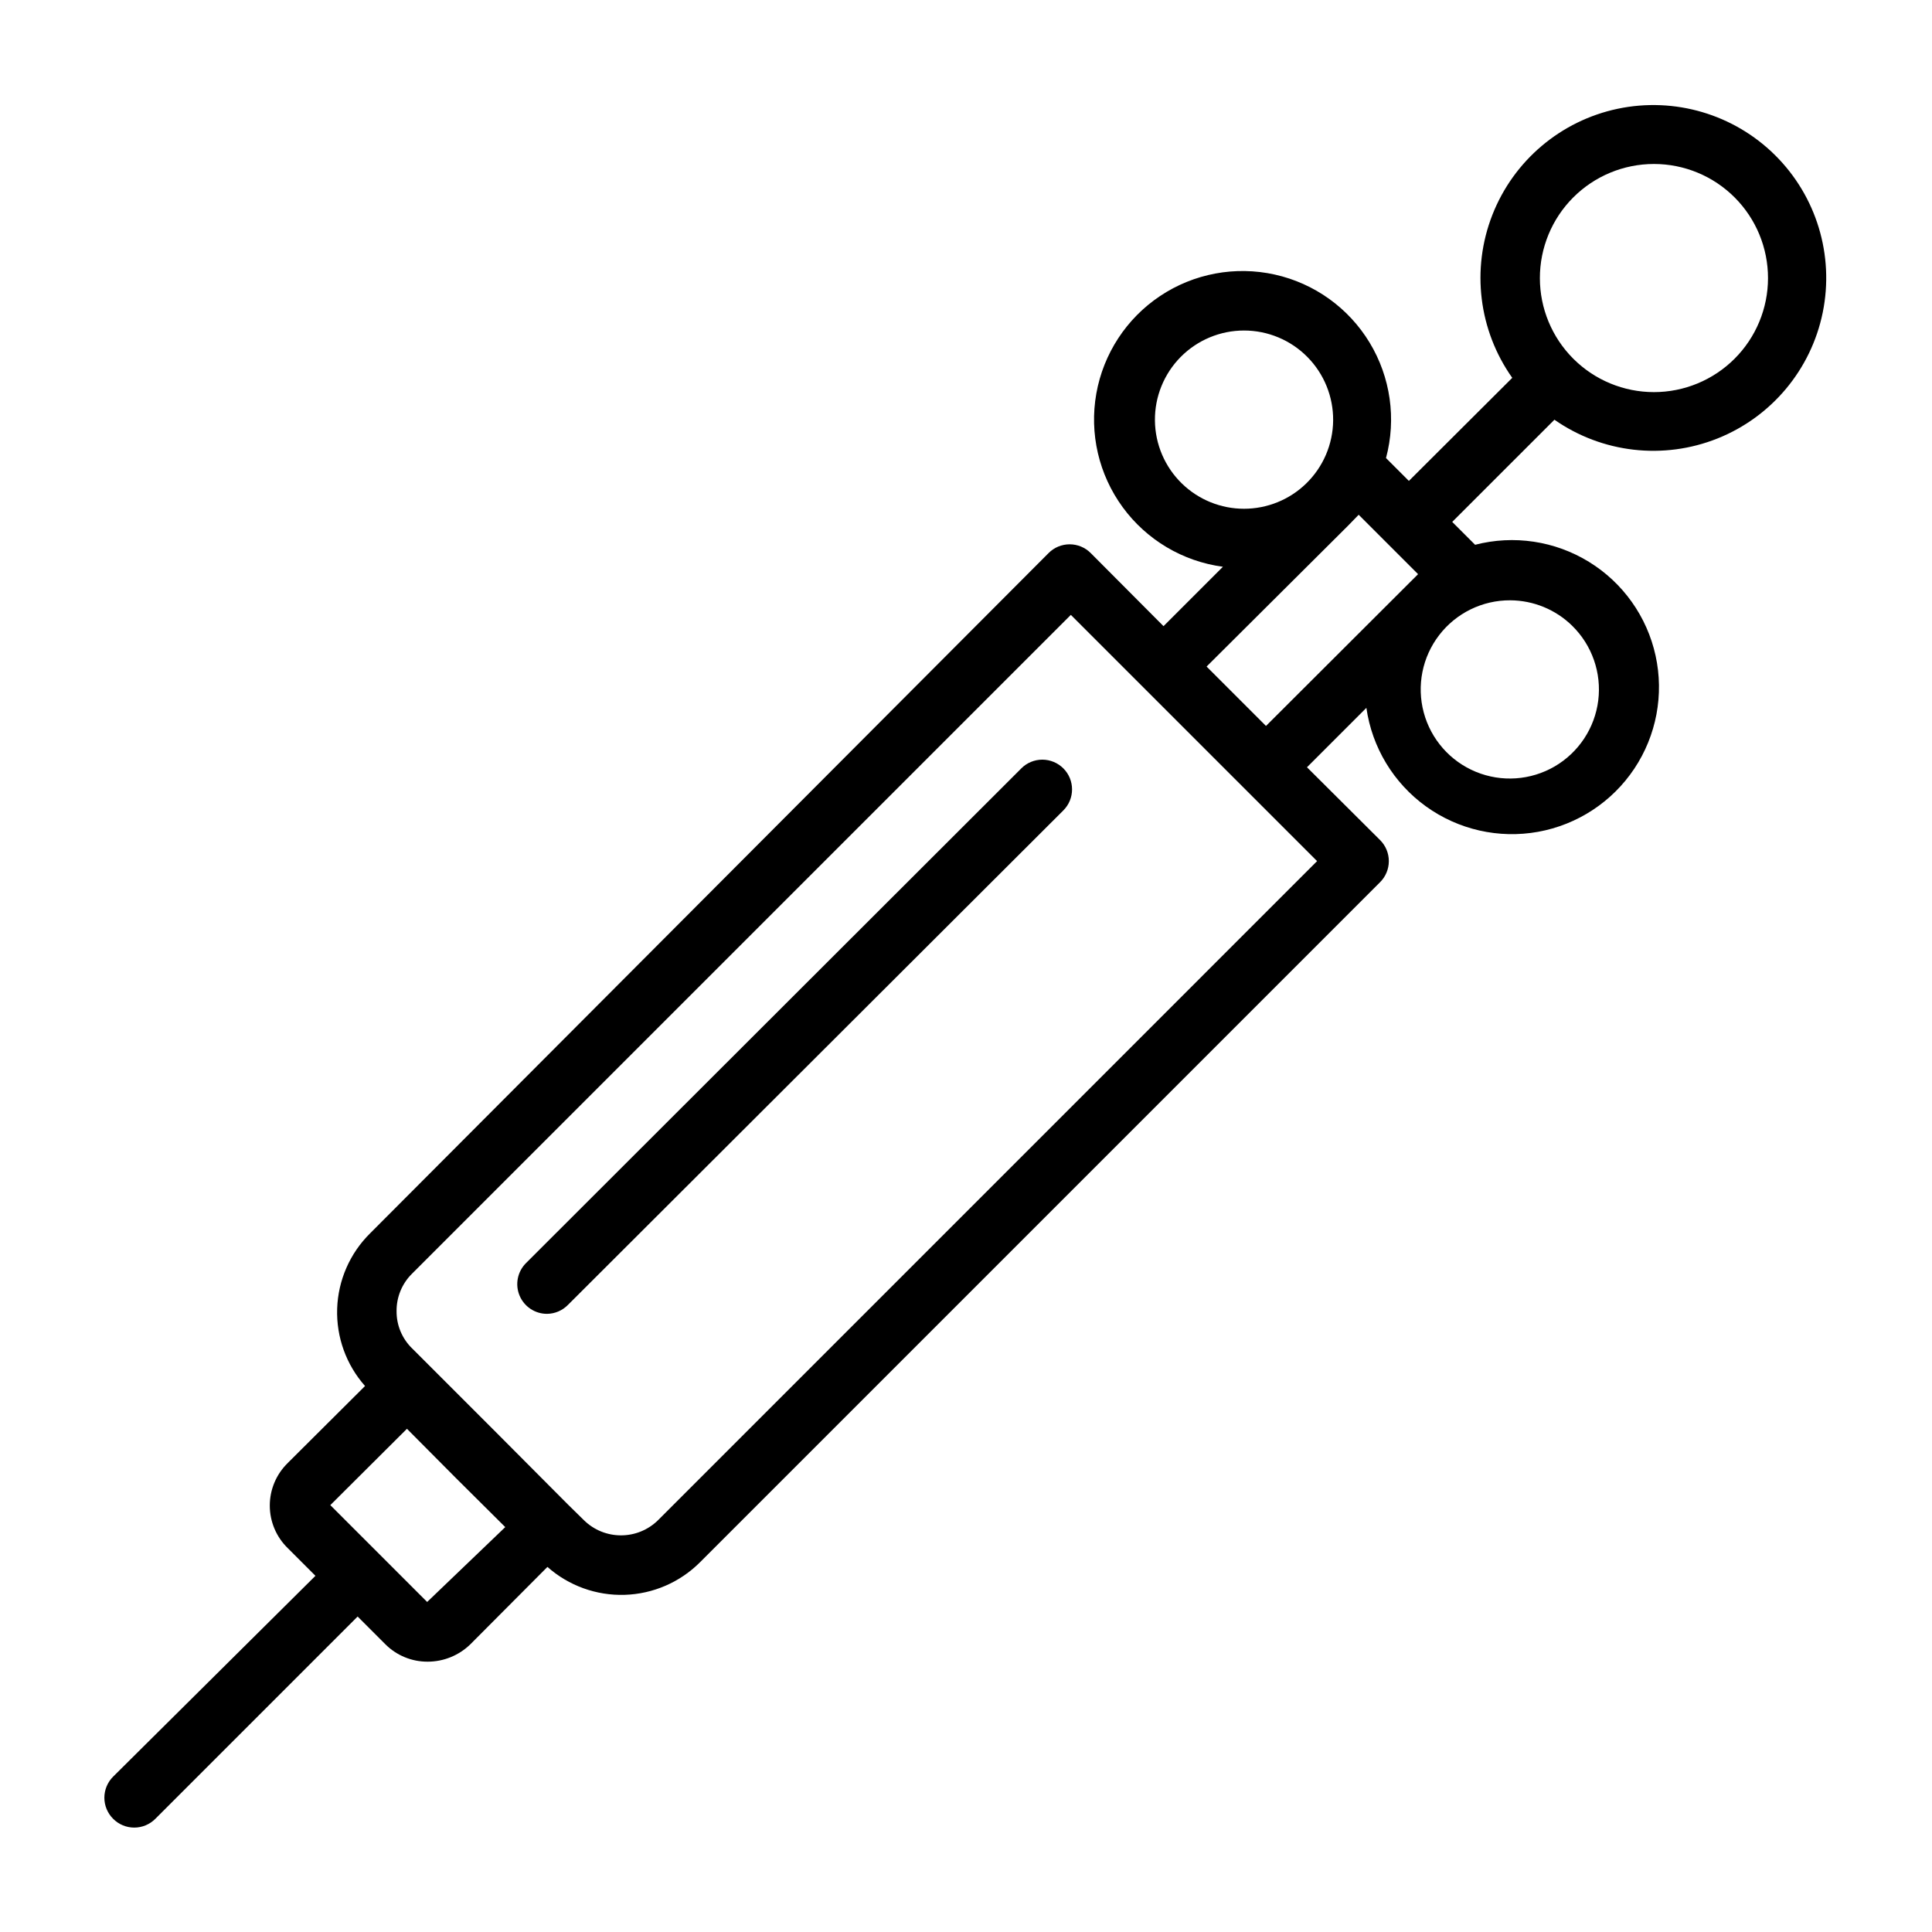
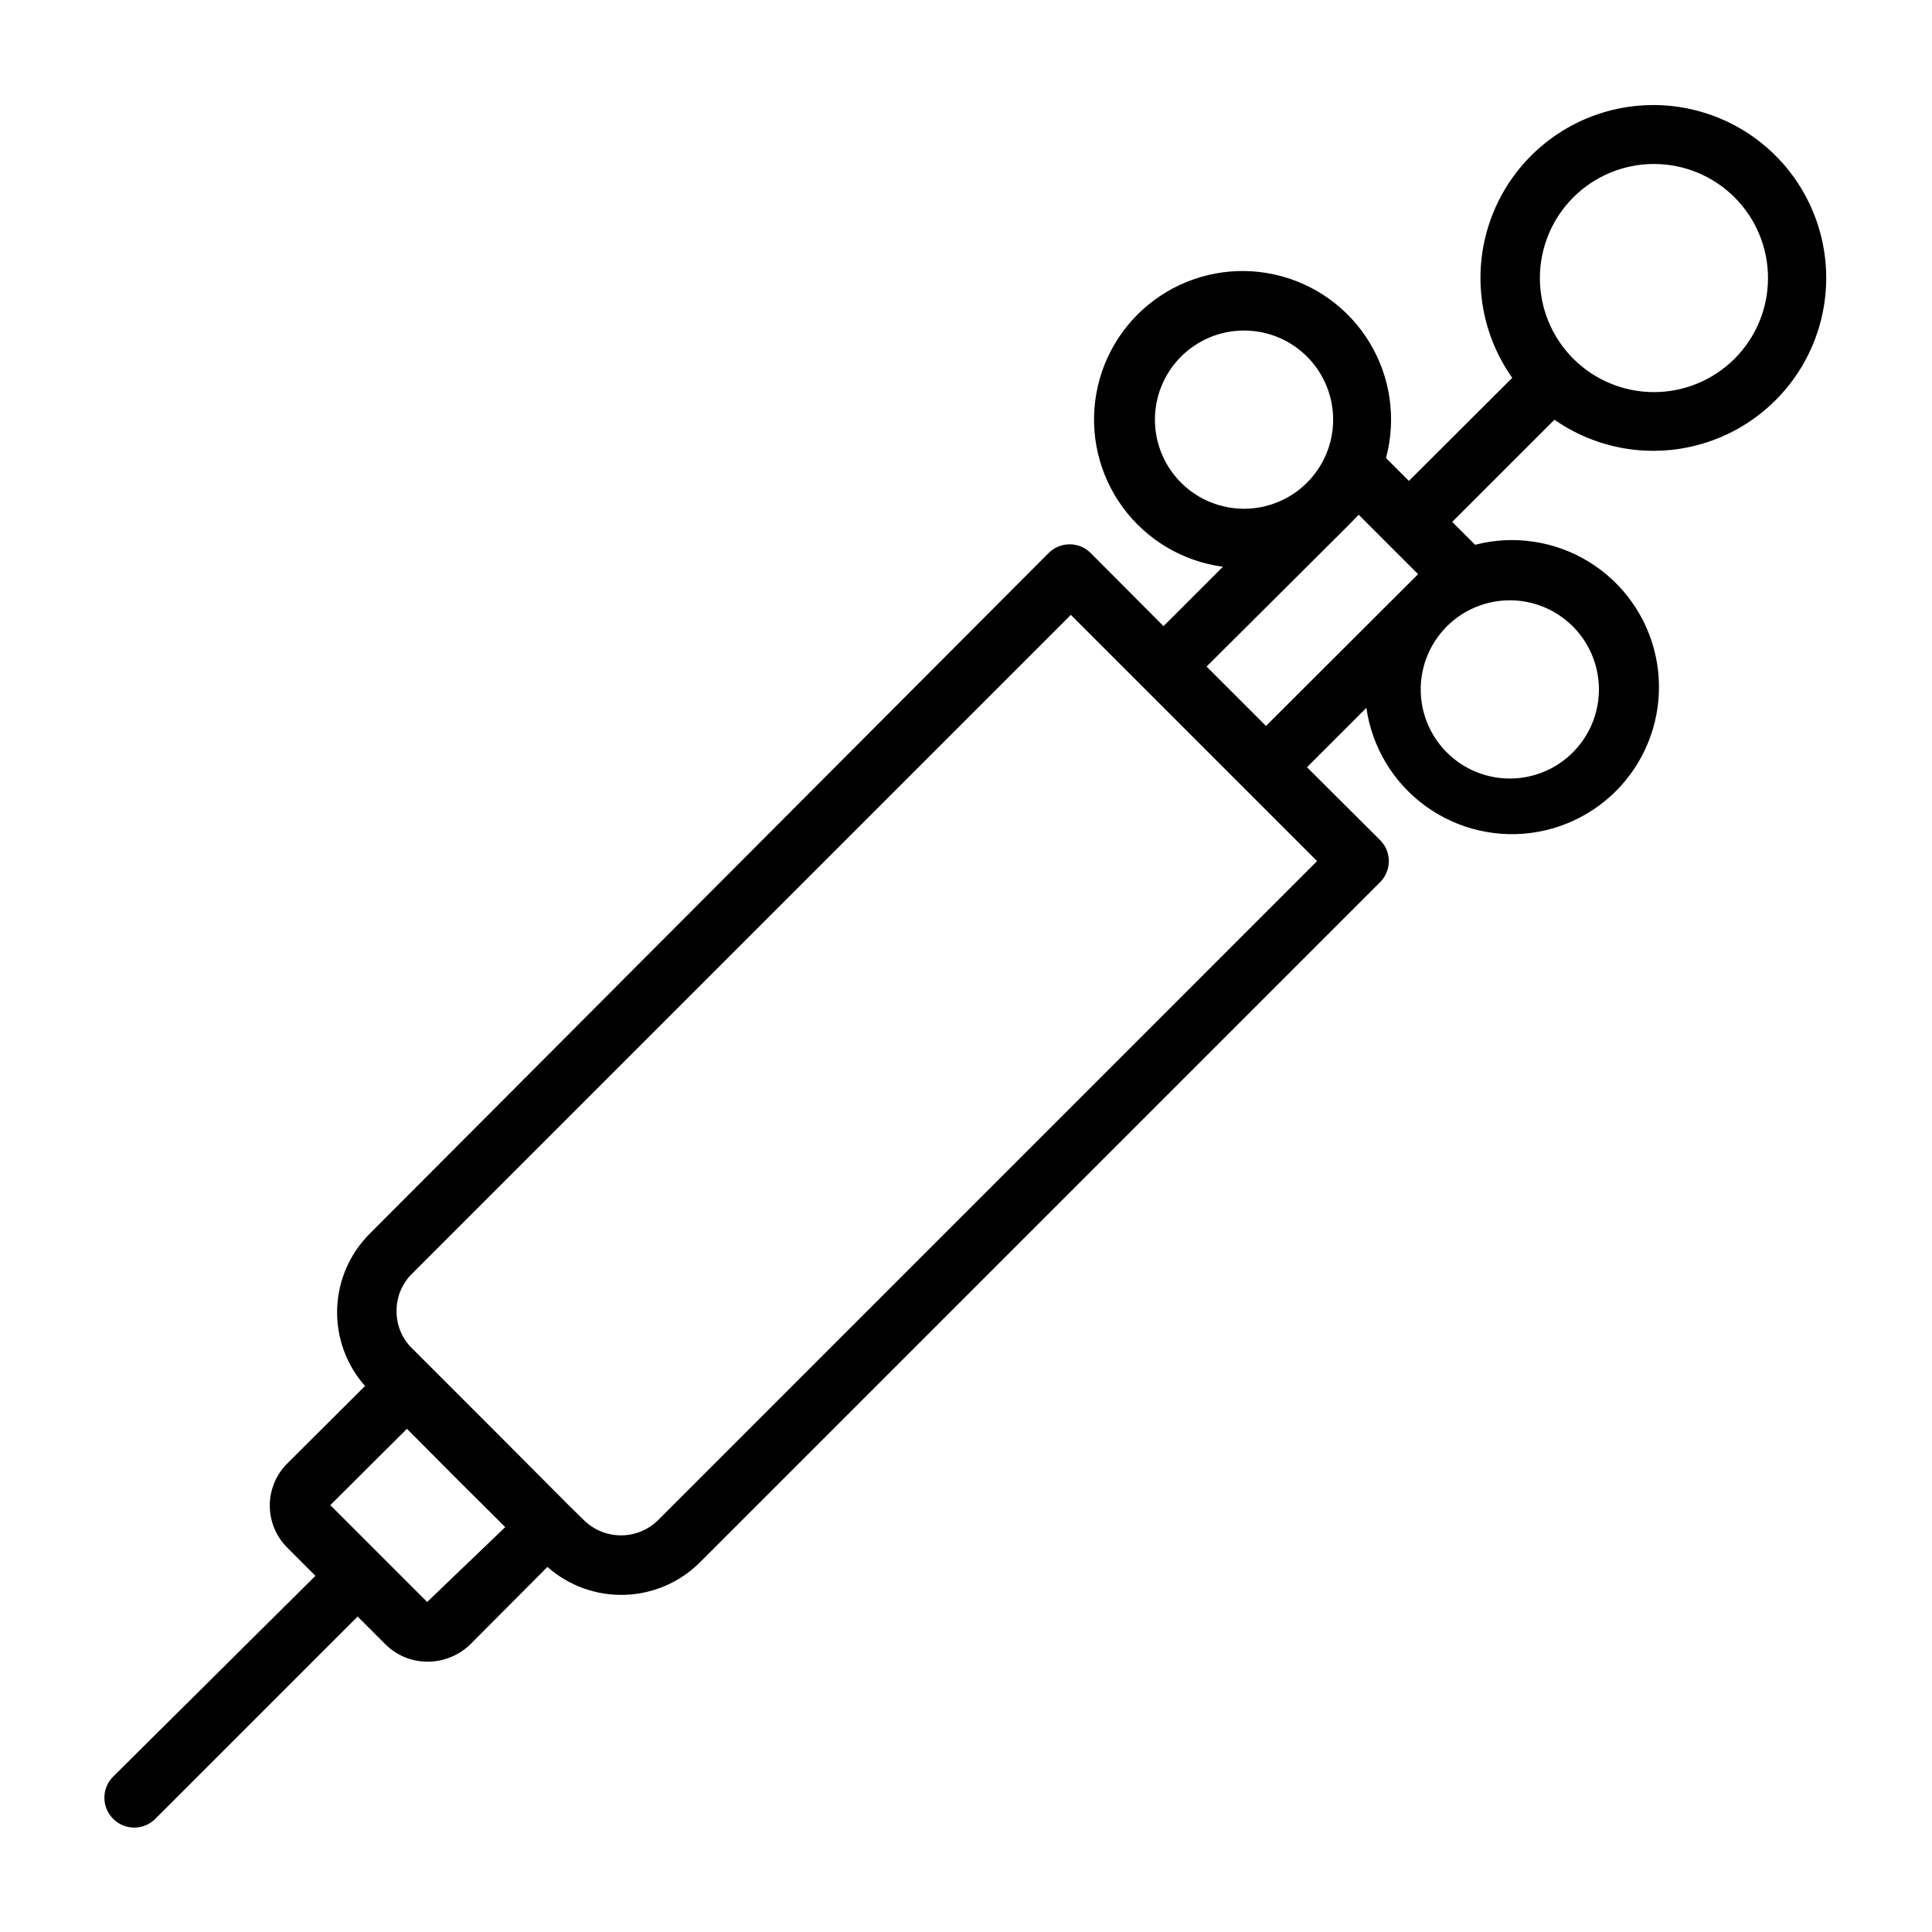
<svg xmlns="http://www.w3.org/2000/svg" fill="#000000" width="800px" height="800px" version="1.1" viewBox="144 144 512 512">
  <g>
    <path d="m555.94 255.23c12.656 8.828 28.902 10.695 43.23 4.965 14.324-5.731 24.805-18.289 27.879-33.406 3.074-15.121-1.664-30.773-12.613-41.645-10.949-10.871-26.633-15.5-41.73-12.32-15.098 3.184-27.582 13.75-33.211 28.117-5.629 14.363-3.648 30.598 5.269 43.191l-27.395 27.316-6.062-6.062c2.781-10.367 1.211-21.422-4.352-30.602-5.562-9.18-14.633-15.688-25.113-18.02-10.477-2.332-21.453-0.285-30.383 5.668-8.93 5.953-15.043 15.297-16.922 25.867-1.875 10.566 0.645 21.445 6.981 30.109 6.332 8.668 15.934 14.371 26.57 15.789l-15.742 15.742-19.285-19.363c-1.48-1.492-3.492-2.328-5.59-2.328-2.102 0-4.113 0.836-5.59 2.328l-179.8 180.27c-5.356 5.293-8.48 12.438-8.727 19.965-0.25 7.523 2.394 14.859 7.387 20.496l-20.469 20.387 0.004 0.004c-3.055 2.965-4.777 7.039-4.777 11.293 0 4.258 1.723 8.332 4.777 11.297l7.32 7.32-53.609 53.215c-1.488 1.48-2.328 3.492-2.328 5.59 0 2.102 0.84 4.113 2.328 5.59 1.48 1.492 3.492 2.328 5.59 2.328 2.098 0 4.109-0.836 5.59-2.328l53.609-53.609 7.32 7.32v0.004c2.977 2.992 7.031 4.668 11.258 4.641 4.238-0.004 8.309-1.672 11.332-4.641l20.387-20.469h0.004c5.633 4.984 12.961 7.633 20.48 7.398 7.519-0.234 14.668-3.332 19.98-8.66l180.19-180.19c1.492-1.48 2.328-3.492 2.328-5.59 0-2.102-0.836-4.113-2.328-5.59l-19.363-19.285 15.742-15.742v-0.004c1.492 10.48 7.188 19.902 15.77 26.102 8.582 6.195 19.32 8.633 29.734 6.75 10.418-1.883 19.625-7.922 25.496-16.73 5.871-8.809 7.906-19.629 5.637-29.969-2.269-10.34-8.648-19.312-17.668-24.852s-19.91-7.172-30.156-4.516l-6.062-6.062zm4.961-58.883c5.672-5.691 13.375-8.891 21.414-8.891 8.035 0 15.738 3.199 21.41 8.891 5.656 5.676 8.824 13.363 8.816 21.375-0.008 8.012-3.199 15.691-8.867 21.352-5.668 5.66-13.352 8.84-21.359 8.84-8.012 0-15.695-3.18-21.363-8.84-5.668-5.66-8.859-13.34-8.867-21.352-0.008-8.012 3.16-15.699 8.816-21.375zm-303.7 372.19-25.664-25.664 20.309-20.23 12.988 13.066 13.066 12.988zm61.246-21.727c-5.465 5.434-14.293 5.434-19.758 0l-4.172-4.094-18.578-18.656-22.75-22.75h-0.004c-2.644-2.59-4.121-6.141-4.09-9.84-0.035-3.727 1.441-7.305 4.09-9.922l174.6-174.6 65.258 65.258zm138.78-274.66c-4.519-4.391-7.098-10.406-7.16-16.711-0.062-6.305 2.398-12.367 6.832-16.848 4.438-4.481 10.48-7 16.781-7 6.305 0 12.348 2.519 16.781 7 4.434 4.481 6.894 10.543 6.836 16.848-0.062 6.305-2.641 12.32-7.164 16.711-4.406 4.281-10.309 6.676-16.453 6.676-6.141 0-12.043-2.394-16.453-6.676zm44.004 11.18 2.832-2.914 15.742 15.742-40.305 40.227-15.742-15.742zm59.434 26.527h0.004c5.25 5.16 7.793 12.469 6.883 19.773-0.914 7.301-5.18 13.762-11.535 17.473-6.356 3.707-14.082 4.242-20.887 1.441-6.805-2.801-11.918-8.617-13.824-15.727-1.906-7.106-0.387-14.699 4.106-20.527 4.492-5.832 11.445-9.234 18.805-9.203 6.156 0.027 12.059 2.453 16.453 6.769z" />
-     <path d="m414.64 347.65-131.23 131.07c-2.269 2.254-2.953 5.652-1.727 8.609 1.227 2.953 4.117 4.871 7.316 4.852 2.074-0.031 4.055-0.879 5.508-2.363l131.31-131.07c3.051-3.07 3.051-8.031 0-11.102-1.48-1.488-3.492-2.328-5.59-2.328-2.102 0-4.113 0.84-5.59 2.328z" />
  </g>
</svg>